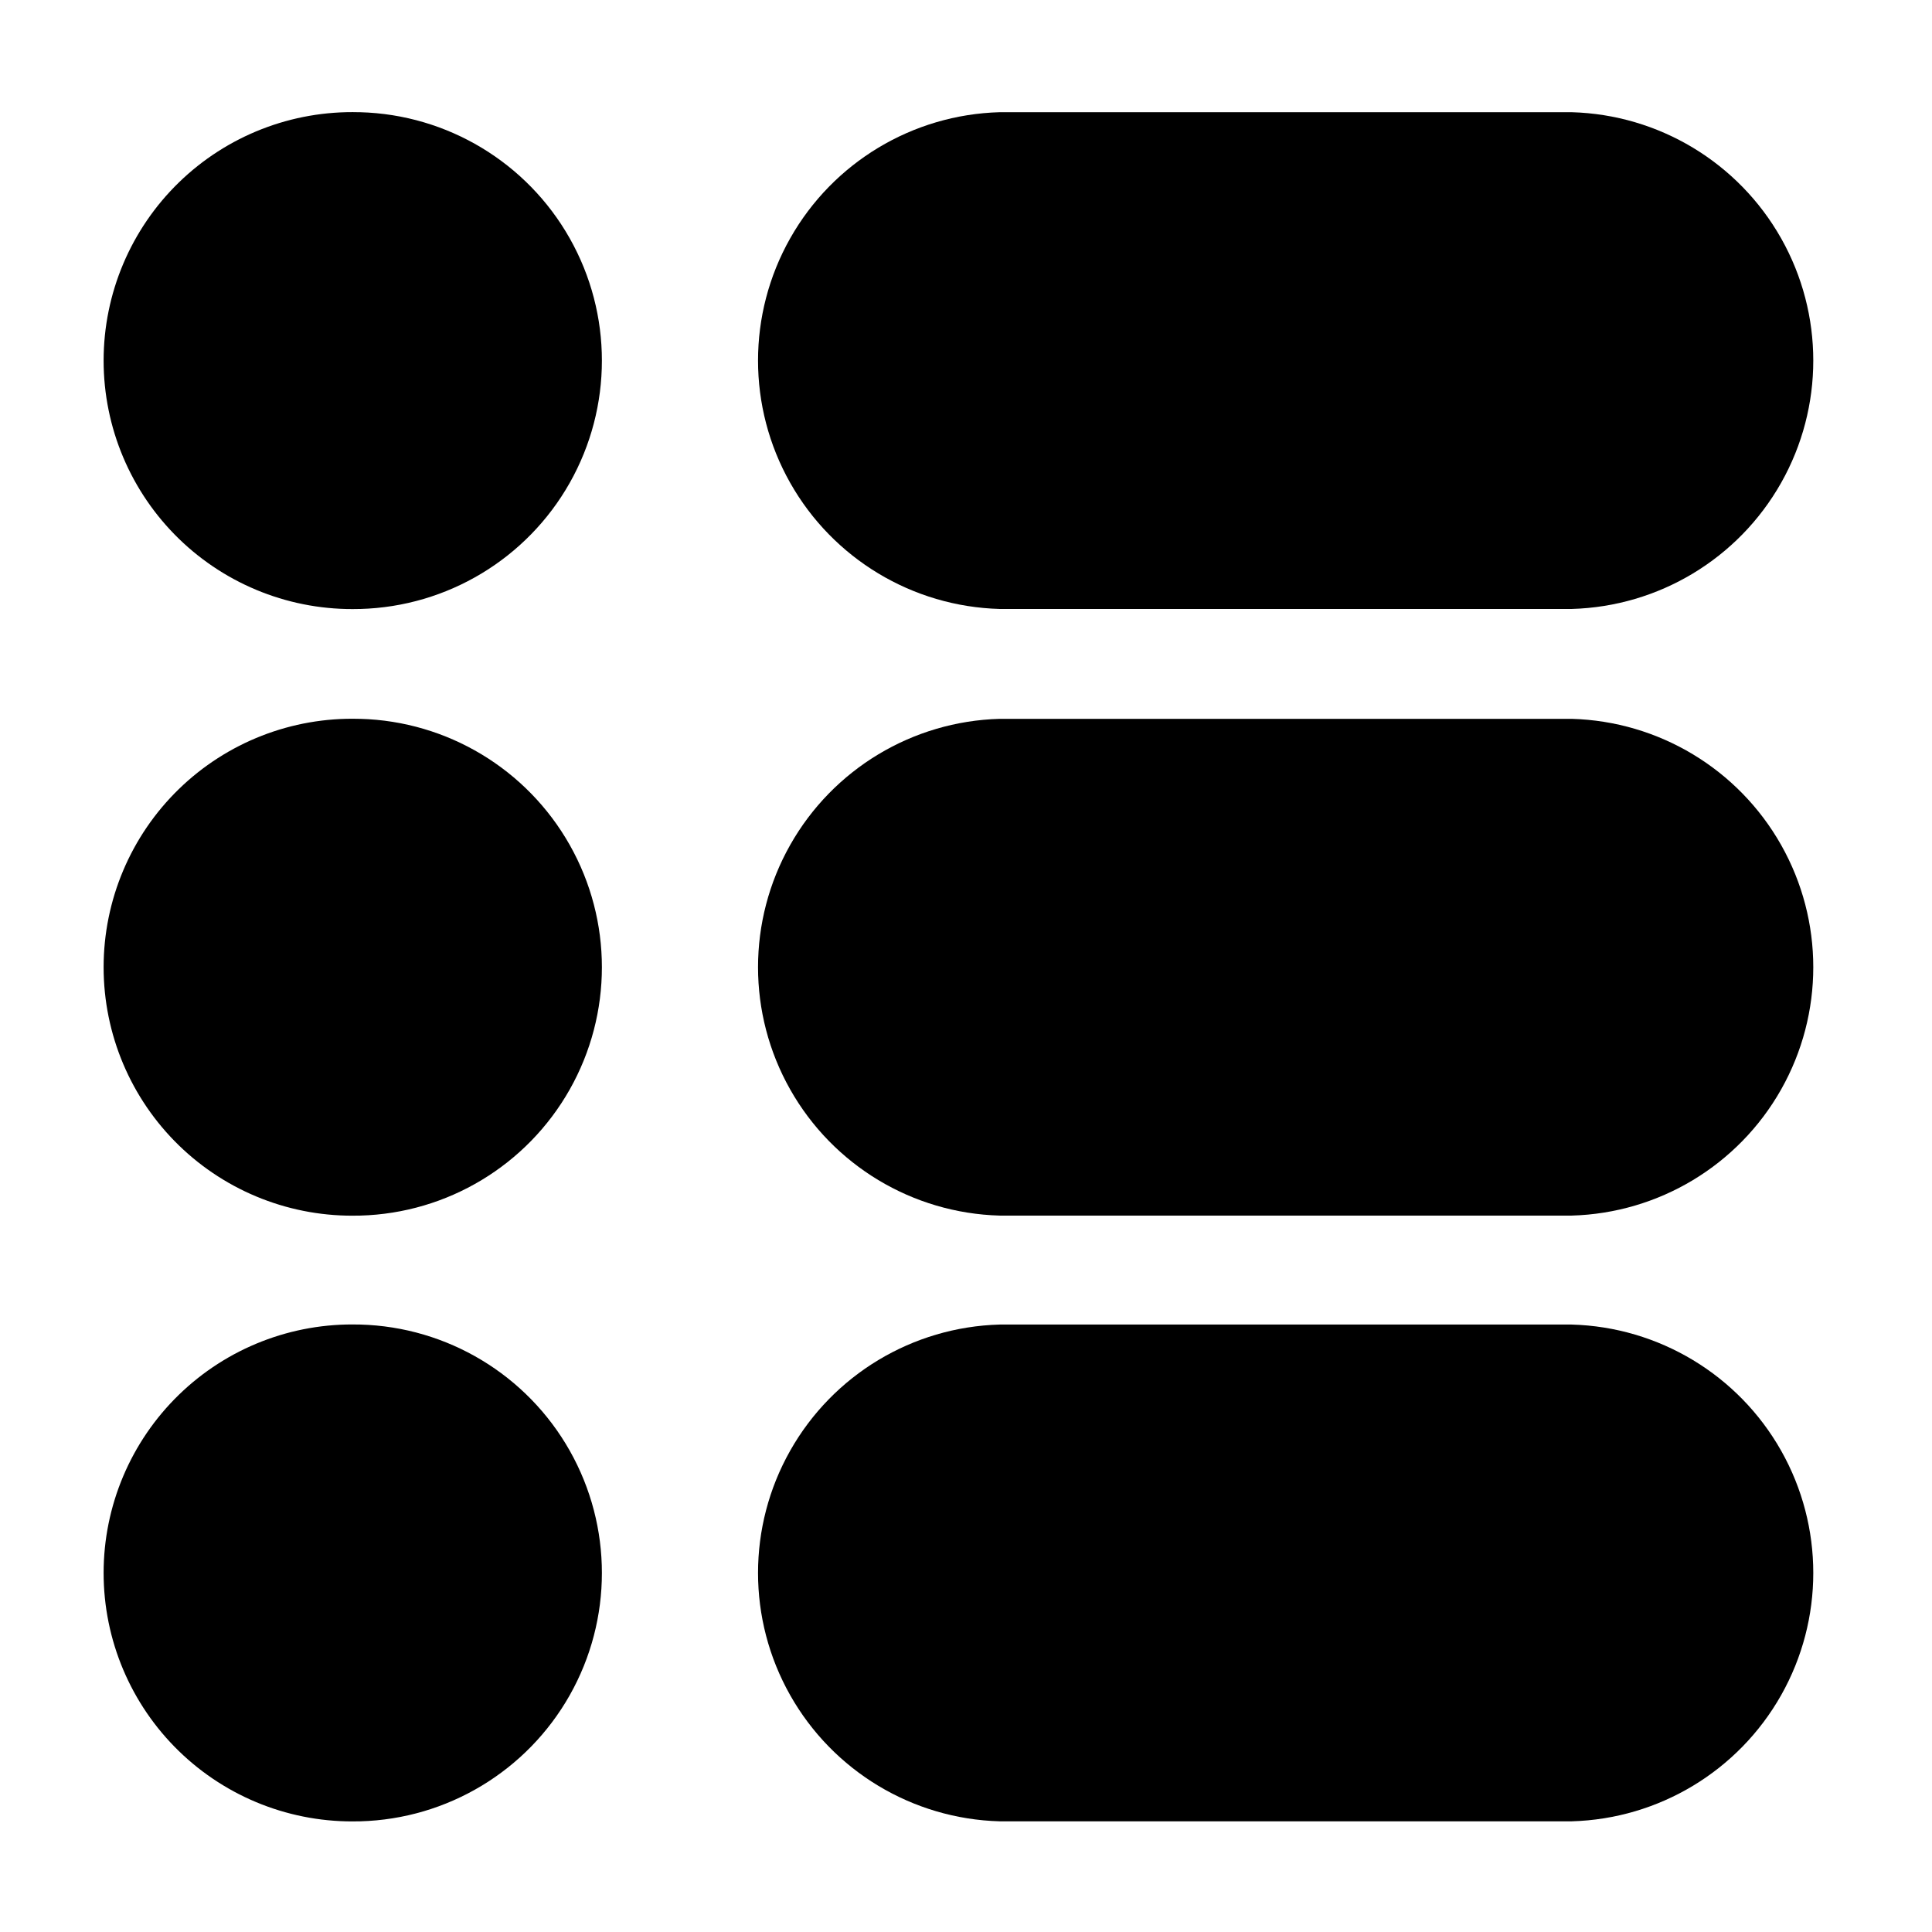
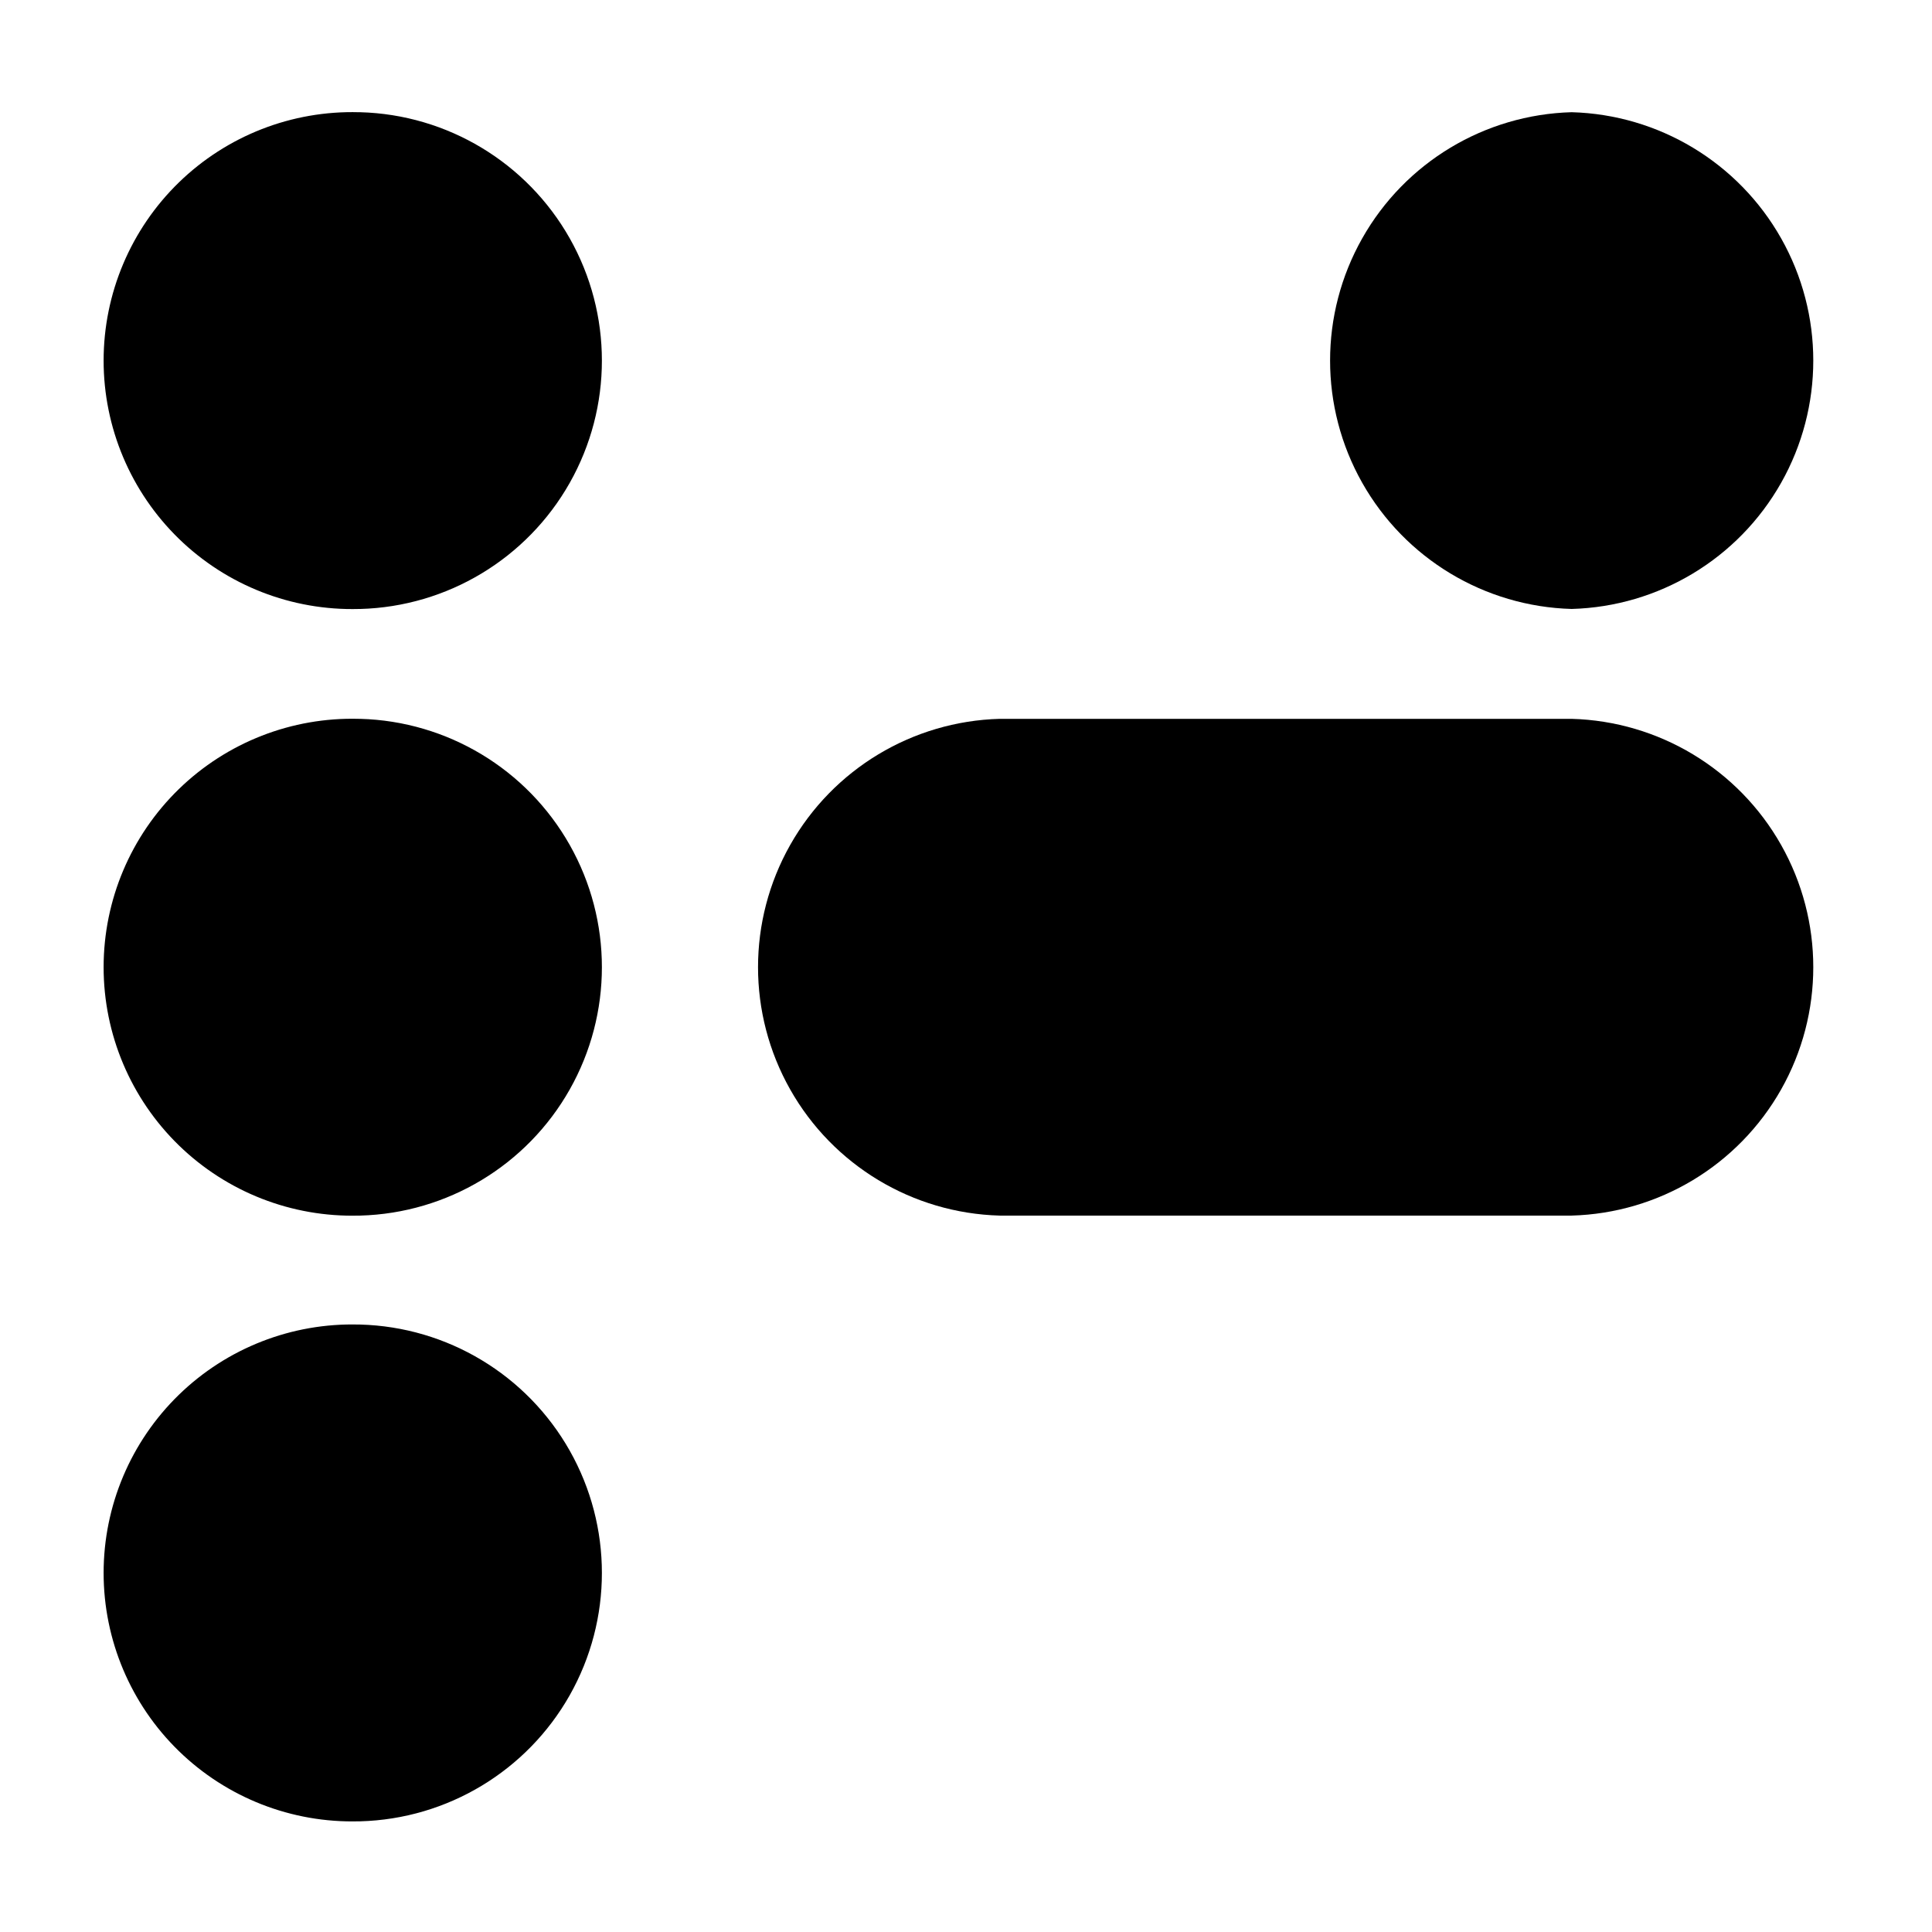
<svg xmlns="http://www.w3.org/2000/svg" fill="#000000" width="800px" height="800px" version="1.1" viewBox="144 144 512 512">
  <g>
    <path d="m560.51 334.5h-151.6c-23.082 0.637-44.145 13.32-55.504 33.426-11.359 20.102-11.359 44.688 0 64.793 11.359 20.105 32.422 32.789 55.504 33.426h151.6c23.082-0.637 44.145-13.32 55.508-33.426 11.359-20.105 11.359-44.691 0-64.793-11.363-20.105-32.426-32.789-55.508-33.426z" />
-     <path d="m408.91 305.38h151.6c23.082-0.637 44.145-13.32 55.508-33.426 11.359-20.105 11.359-44.691 0-64.793-11.363-20.105-32.426-32.789-55.508-33.426h-151.6c-23.082 0.637-44.145 13.32-55.504 33.426-11.359 20.102-11.359 44.688 0 64.793s32.422 32.789 55.504 33.426z" />
-     <path d="m560.51 495.02h-151.6c-23.082 0.641-44.145 13.324-55.504 33.426-11.359 20.105-11.359 44.691 0 64.797 11.359 20.102 32.422 32.785 55.504 33.426h151.6c23.082-0.641 44.145-13.324 55.508-33.426 11.359-20.105 11.359-44.691 0-64.797-11.363-20.102-32.426-32.785-55.508-33.426z" />
+     <path d="m408.91 305.38h151.6c23.082-0.637 44.145-13.32 55.508-33.426 11.359-20.105 11.359-44.691 0-64.793-11.363-20.105-32.426-32.789-55.508-33.426c-23.082 0.637-44.145 13.32-55.504 33.426-11.359 20.102-11.359 44.688 0 64.793s32.422 32.789 55.504 33.426z" />
    <path d="m239.48 334.5h-0.352c-17.773-0.492-34.988 6.223-47.734 18.621-12.746 12.398-19.934 29.422-19.934 47.199 0 17.781 7.188 34.805 19.934 47.203 12.746 12.398 29.961 19.113 47.734 18.621h0.352c23.082-0.637 44.145-13.32 55.508-33.426 11.359-20.105 11.359-44.691 0-64.793-11.363-20.105-32.426-32.789-55.508-33.426z" />
    <path d="m239.48 173.74h-0.352c-17.773-0.492-34.988 6.223-47.734 18.621-12.746 12.398-19.934 29.422-19.934 47.199 0 17.781 7.188 34.805 19.934 47.203 12.746 12.398 29.961 19.113 47.734 18.621h0.352c23.082-0.637 44.145-13.32 55.508-33.426 11.359-20.105 11.359-44.691 0-64.793-11.363-20.105-32.426-32.789-55.508-33.426z" />
    <path d="m239.48 495.02h-0.352c-17.773-0.492-34.988 6.227-47.734 18.625-12.746 12.395-19.934 29.418-19.934 47.199s7.188 34.805 19.934 47.199c12.746 12.398 29.961 19.113 47.734 18.625h0.352c23.082-0.641 44.145-13.324 55.508-33.426 11.359-20.105 11.359-44.691 0-64.797-11.363-20.102-32.426-32.785-55.508-33.426z" />
  </g>
</svg>